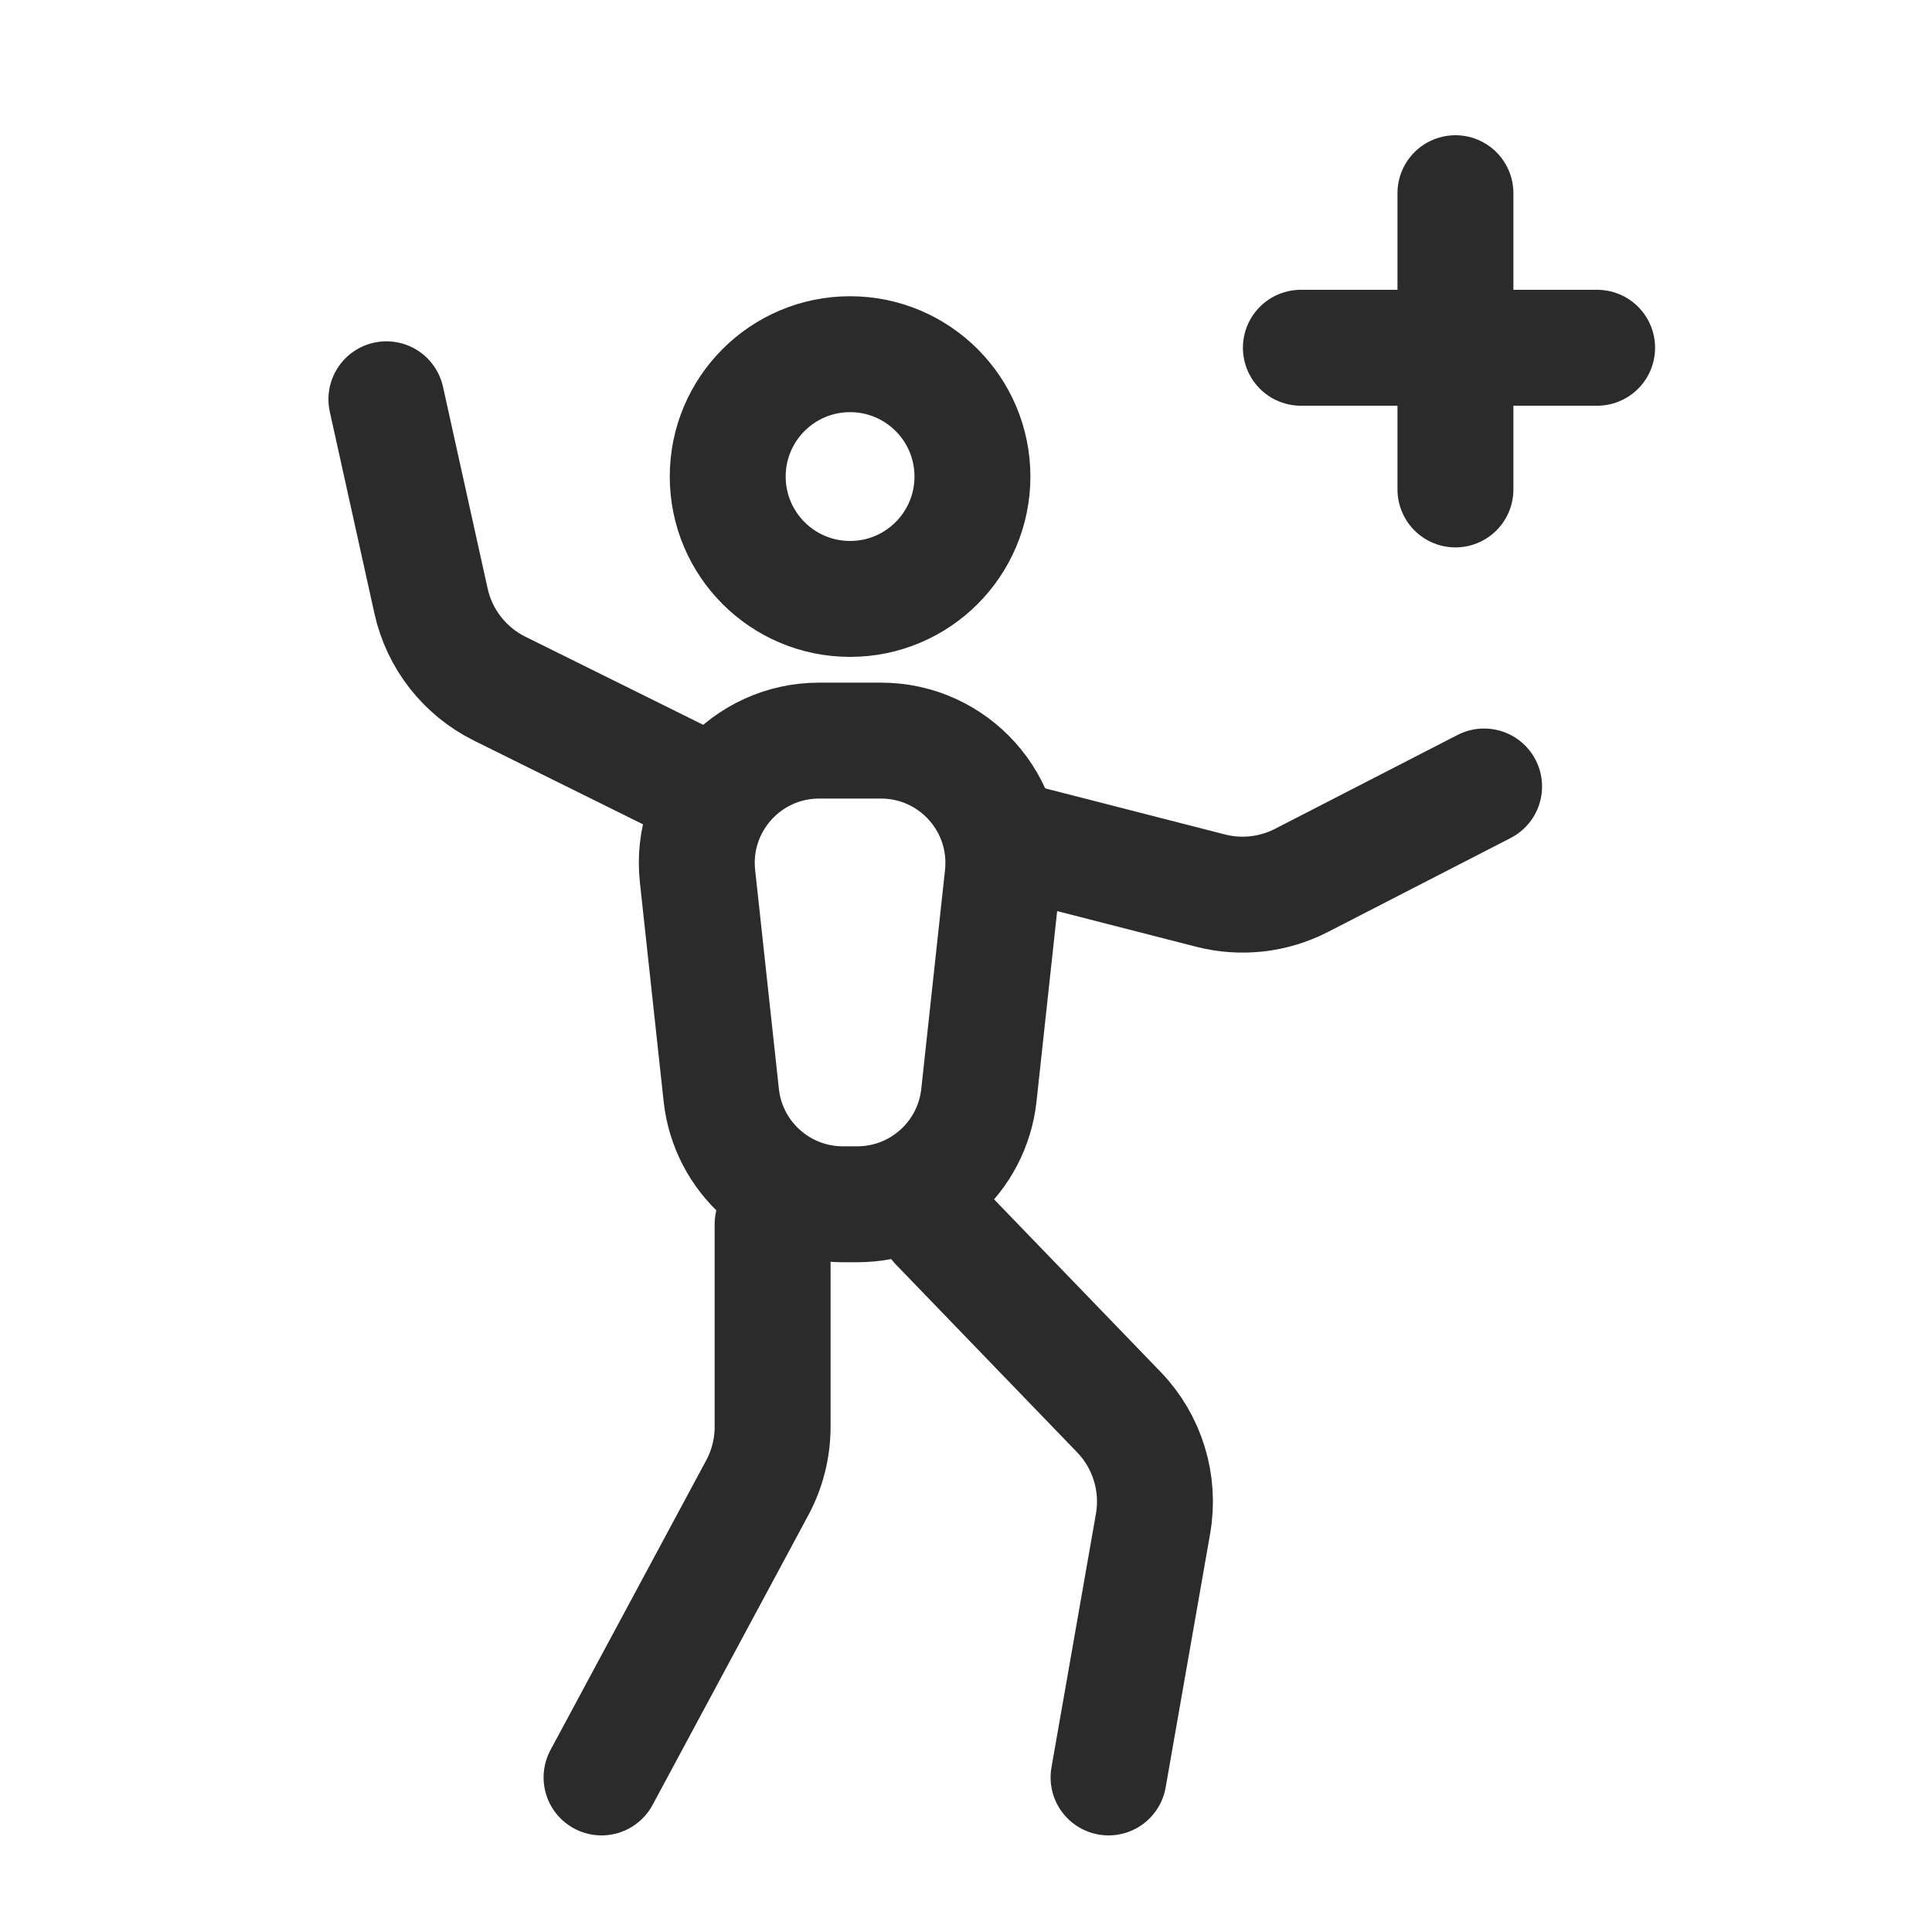
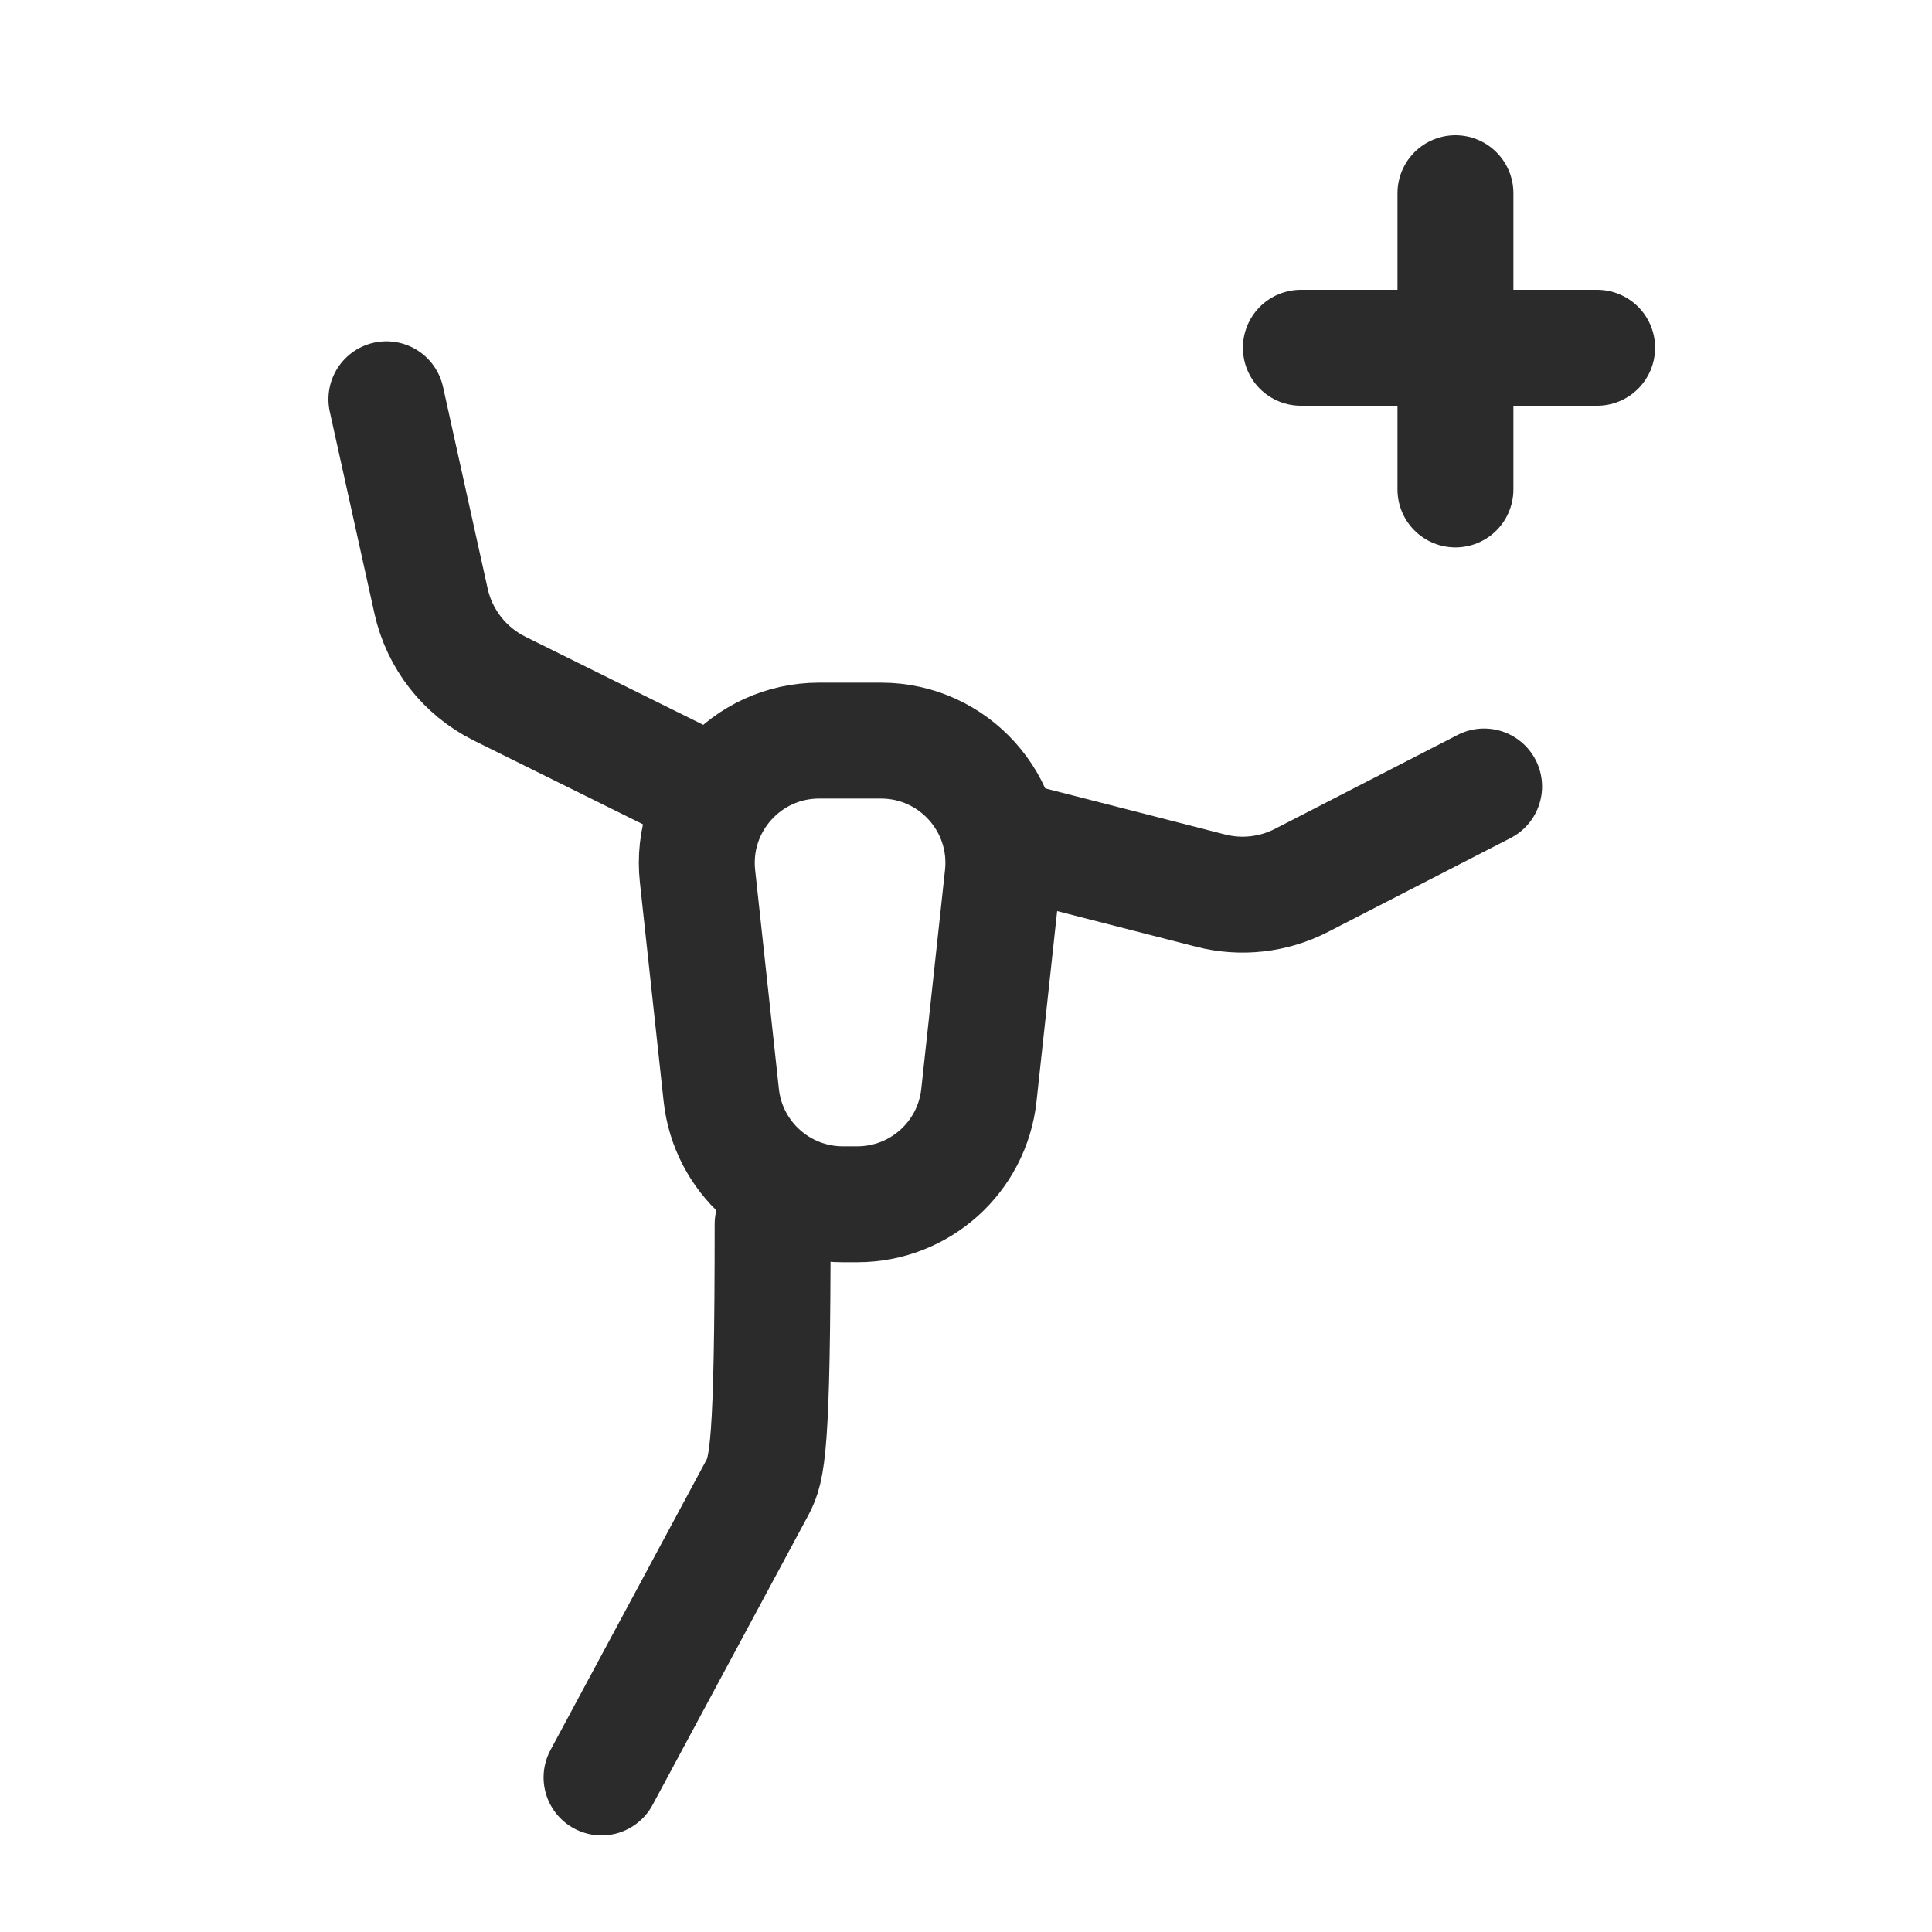
<svg xmlns="http://www.w3.org/2000/svg" width="150" height="150" viewBox="0 0 150 150" fill="none">
-   <circle cx="66" cy="37" r="9.5" stroke="#2B2B2B" stroke-width="9" />
  <path d="M63.6 57.5H68.4C74.052 57.5 78.454 62.405 77.845 68.024L76.002 85.024C75.48 89.846 71.408 93.5 66.558 93.5H65.442C60.592 93.5 56.52 89.846 55.998 85.024L54.155 68.024C53.546 62.405 57.948 57.5 63.6 57.5Z" stroke="#2B2B2B" stroke-width="9" />
  <path d="M54 61L38.79 53.465C36.078 52.12 34.12 49.62 33.466 46.664L30 31" stroke="#2B2B2B" stroke-width="9" stroke-linecap="round" stroke-linejoin="round" />
  <path d="M78.109 65.075L93.991 69.147C96.361 69.755 98.872 69.473 101.048 68.353L115.225 61.062" stroke="#2B2B2B" stroke-width="9" stroke-linecap="round" stroke-linejoin="round" />
-   <path d="M72.786 95.044L86.866 109.633C89.086 111.933 90.073 115.156 89.521 118.304L86.068 138" stroke="#2B2B2B" stroke-width="9" stroke-linecap="round" stroke-linejoin="round" />
-   <path d="M59.986 95.044L59.986 110.776C59.986 112.428 59.576 114.055 58.794 115.511L46.704 138" stroke="#2B2B2B" stroke-width="9" stroke-linecap="round" stroke-linejoin="round" />
+   <path d="M59.986 95.044C59.986 112.428 59.576 114.055 58.794 115.511L46.704 138" stroke="#2B2B2B" stroke-width="9" stroke-linecap="round" stroke-linejoin="round" />
  <path d="M113 15V38" stroke="#2B2B2B" stroke-width="9" stroke-linecap="round" />
  <path d="M124 27L101 27" stroke="#2B2B2B" stroke-width="9" stroke-linecap="round" />
</svg>